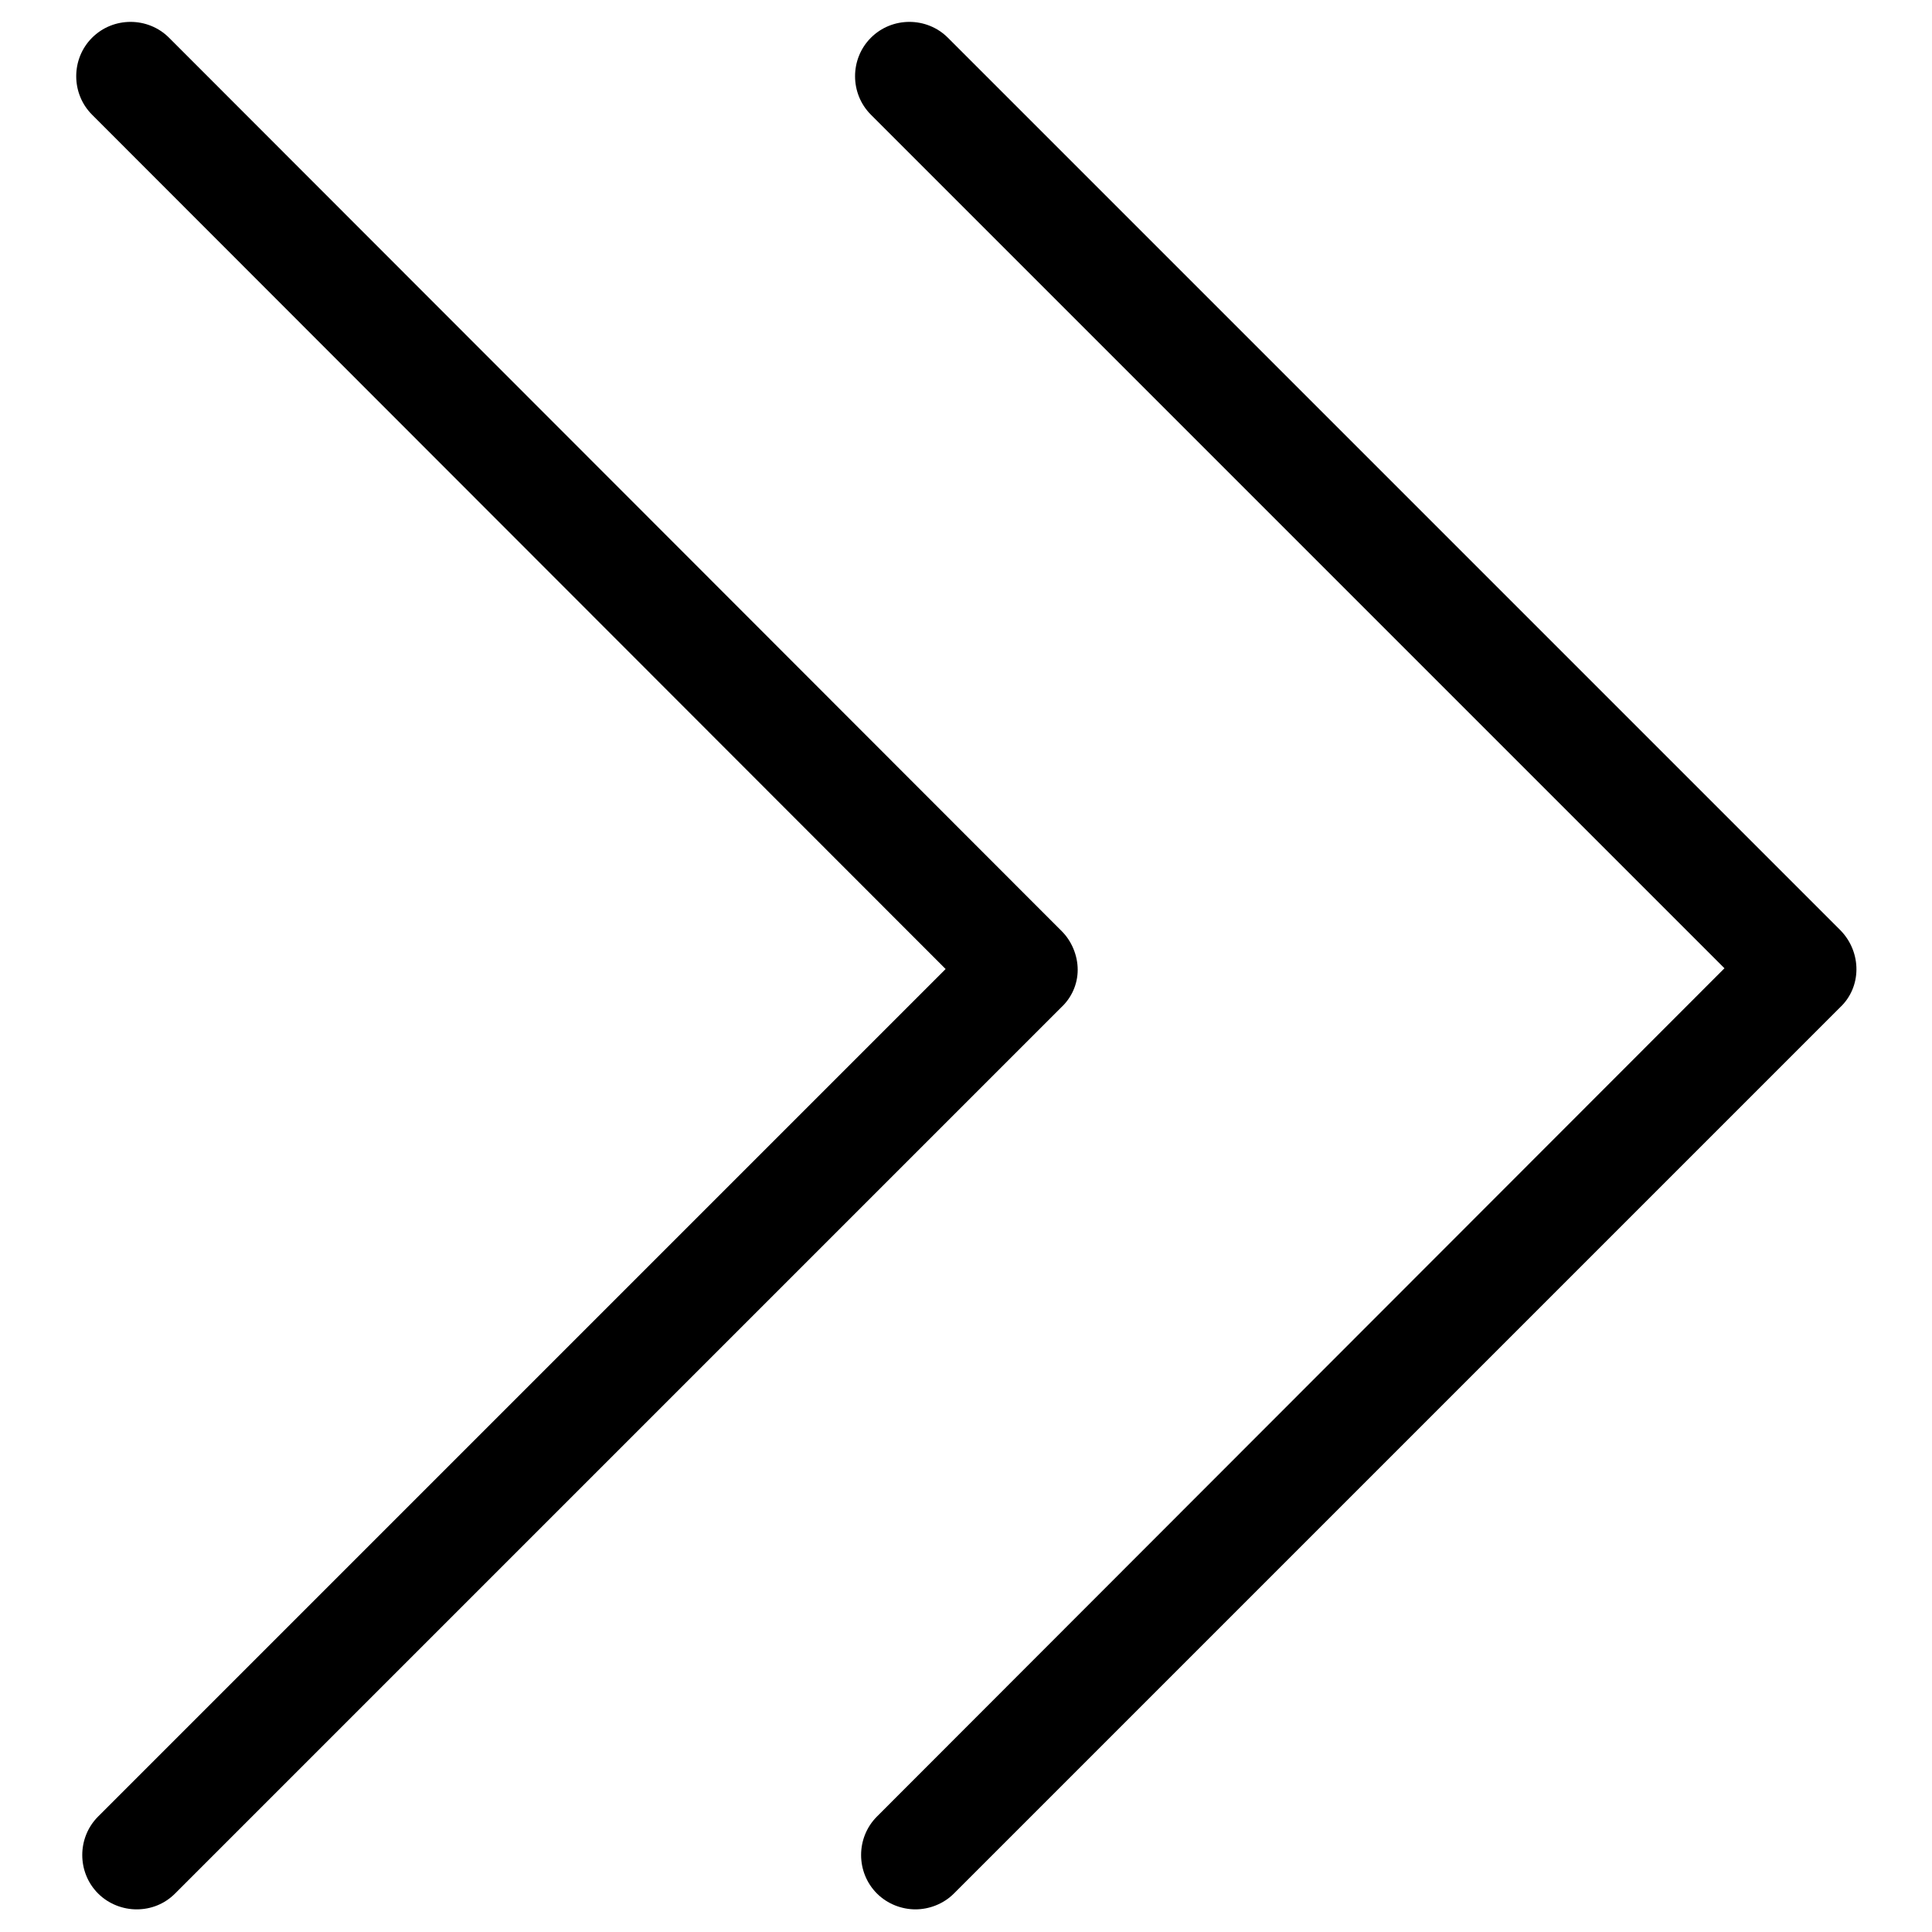
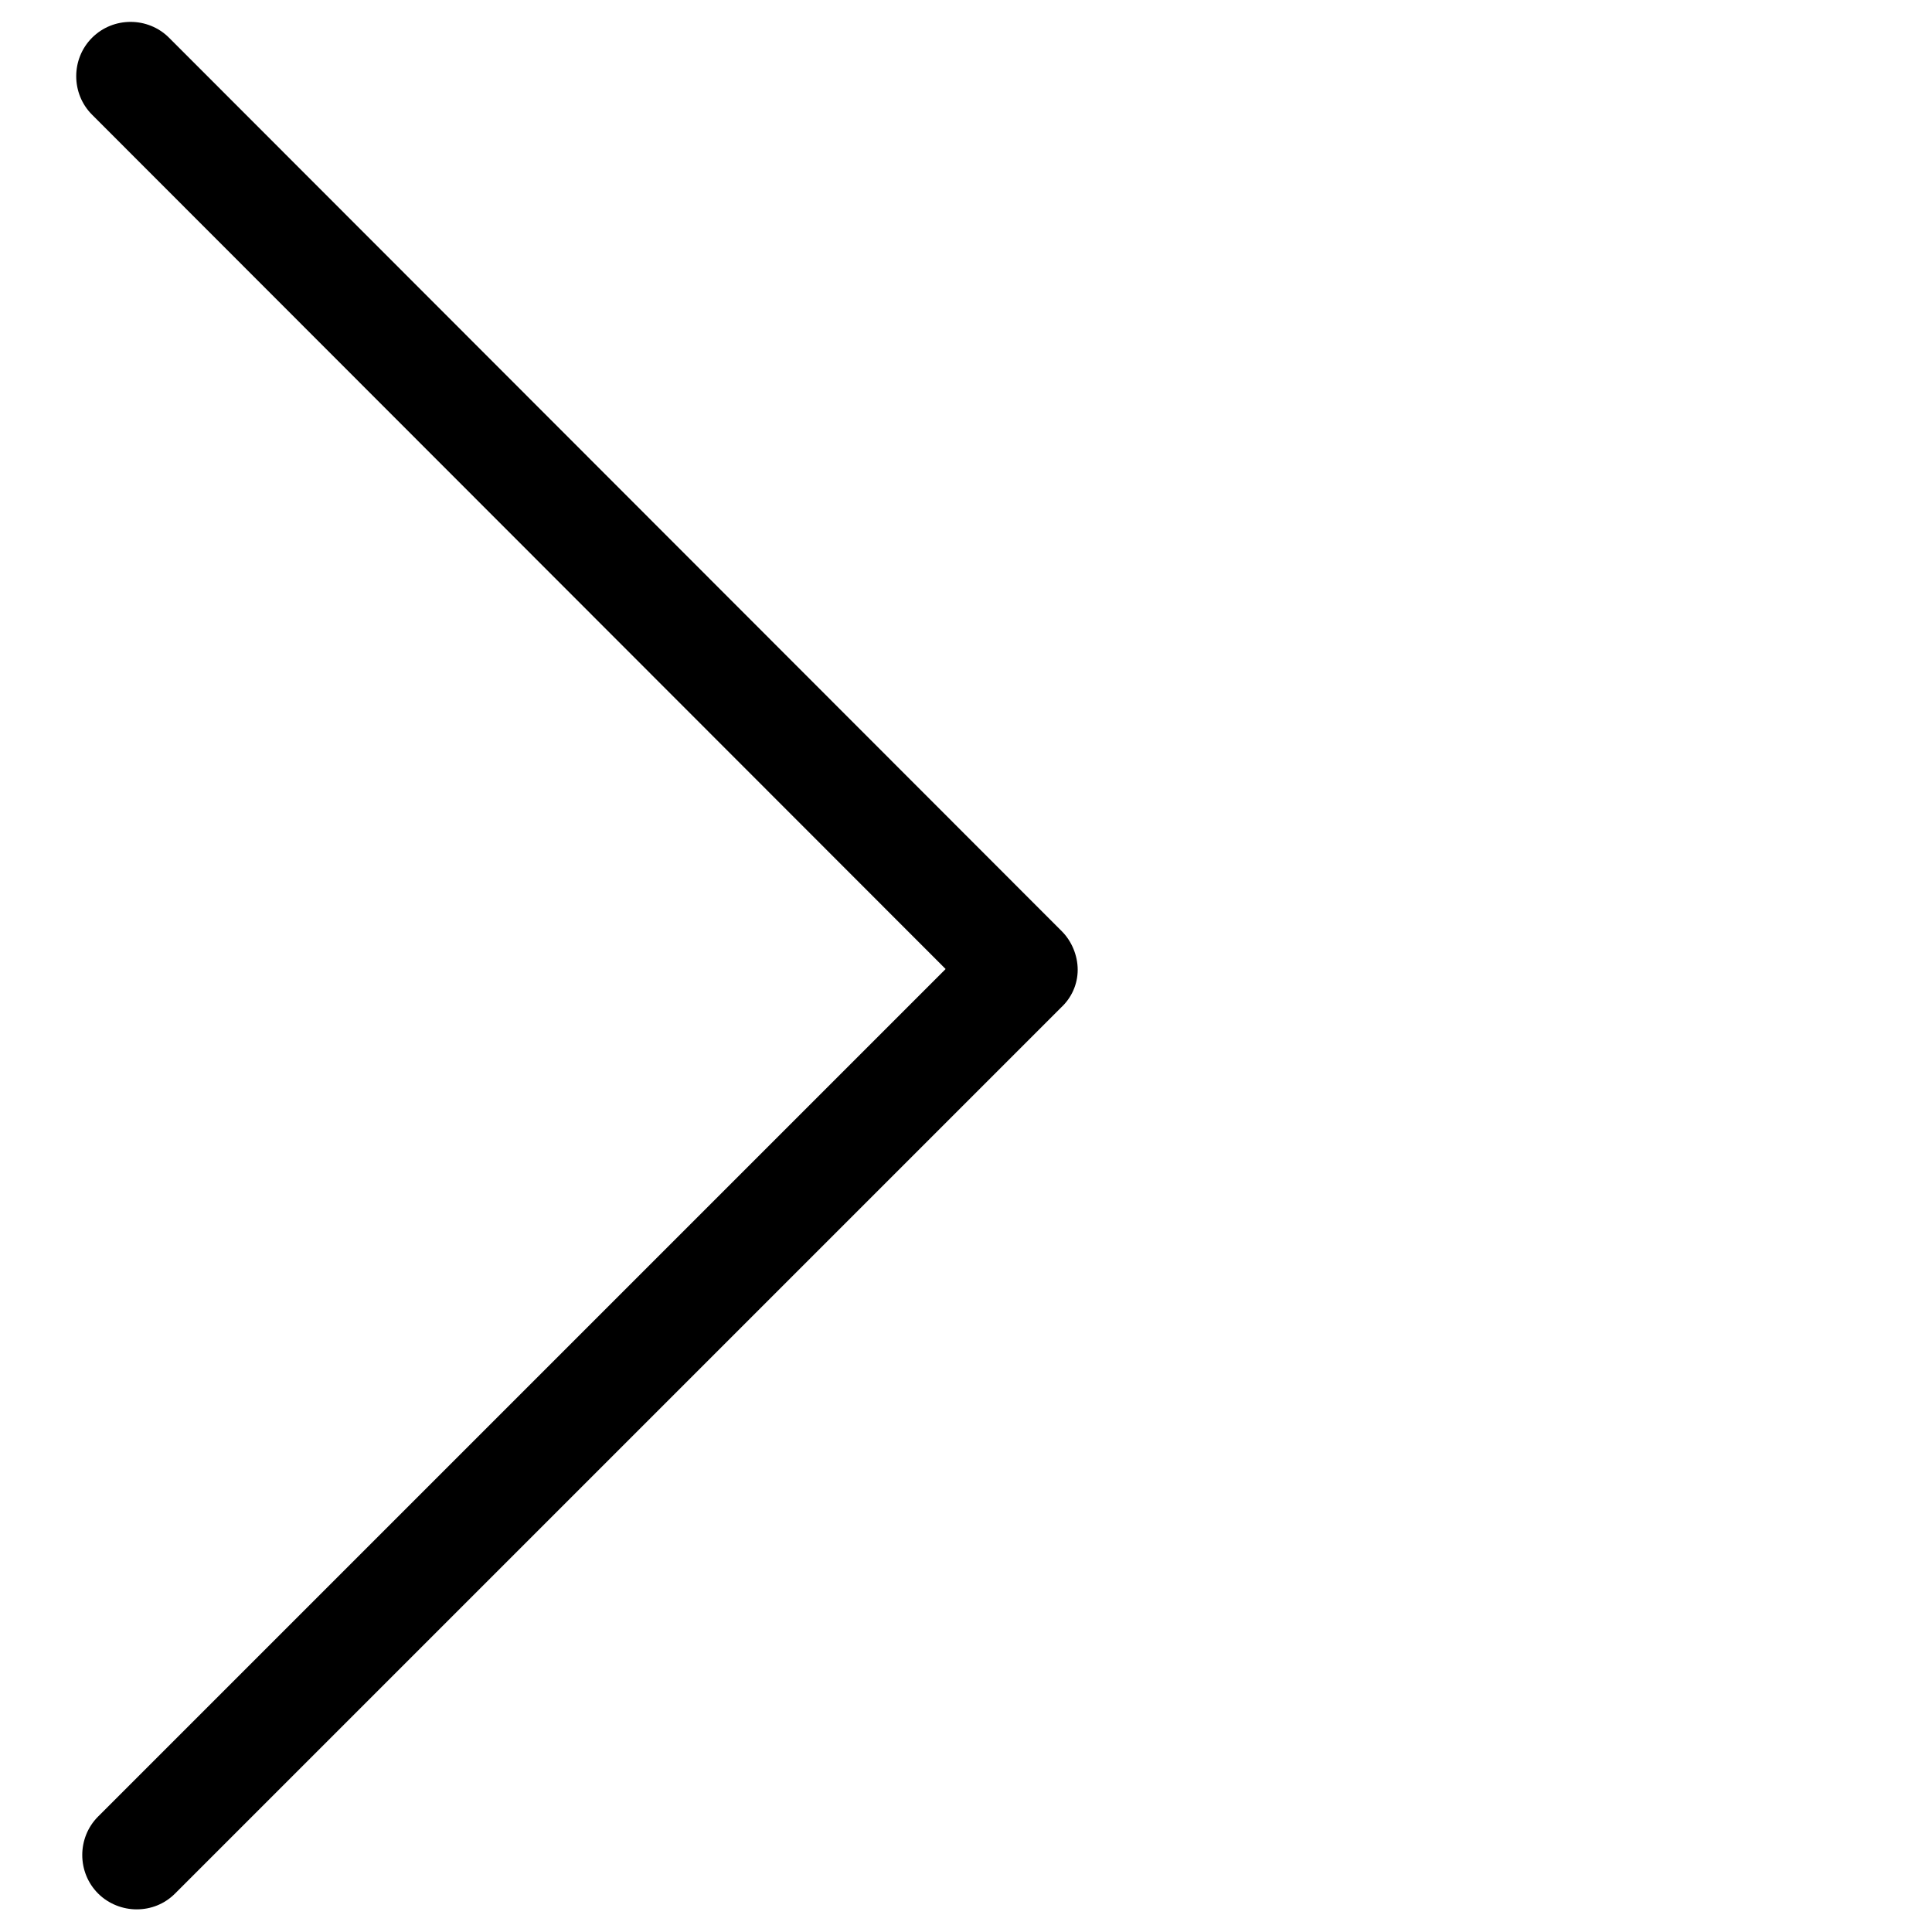
<svg xmlns="http://www.w3.org/2000/svg" version="1.1" x="0px" y="0px" viewBox="0 0 256 256" enable-background="new 0 0 256 256" xml:space="preserve">
  <g>
-     <path fill="#000000" d="M243.9,123.3L125.6,5c-2.8-2.8-7.4-2.8-10.2,0c-2.8,2.8-2.8,7.4,0,10.2l113.1,113.1L116.2,240.7 c-2.8,2.8-2.8,7.4,0,10.2c1.4,1.4,3.3,2.1,5.1,2.1s3.7-0.7,5.1-2.1l117.4-117.4C246.7,130.8,246.7,126.2,243.9,123.3z" />
    <path fill="#000000" d="M142.8,128.5c0-1.9-0.8-3.8-2.1-5.1L22.4,5c-2.8-2.8-7.4-2.8-10.2,0c-2.8,2.8-2.8,7.4,0,10.2l113.1,113.2 L13,240.7c-2.8,2.8-2.8,7.4,0,10.2c1.4,1.4,3.3,2.1,5.1,2.1c1.9,0,3.7-0.7,5.1-2.1l117.4-117.4C142,132.2,142.8,130.4,142.8,128.5z " />
  </g>
</svg>